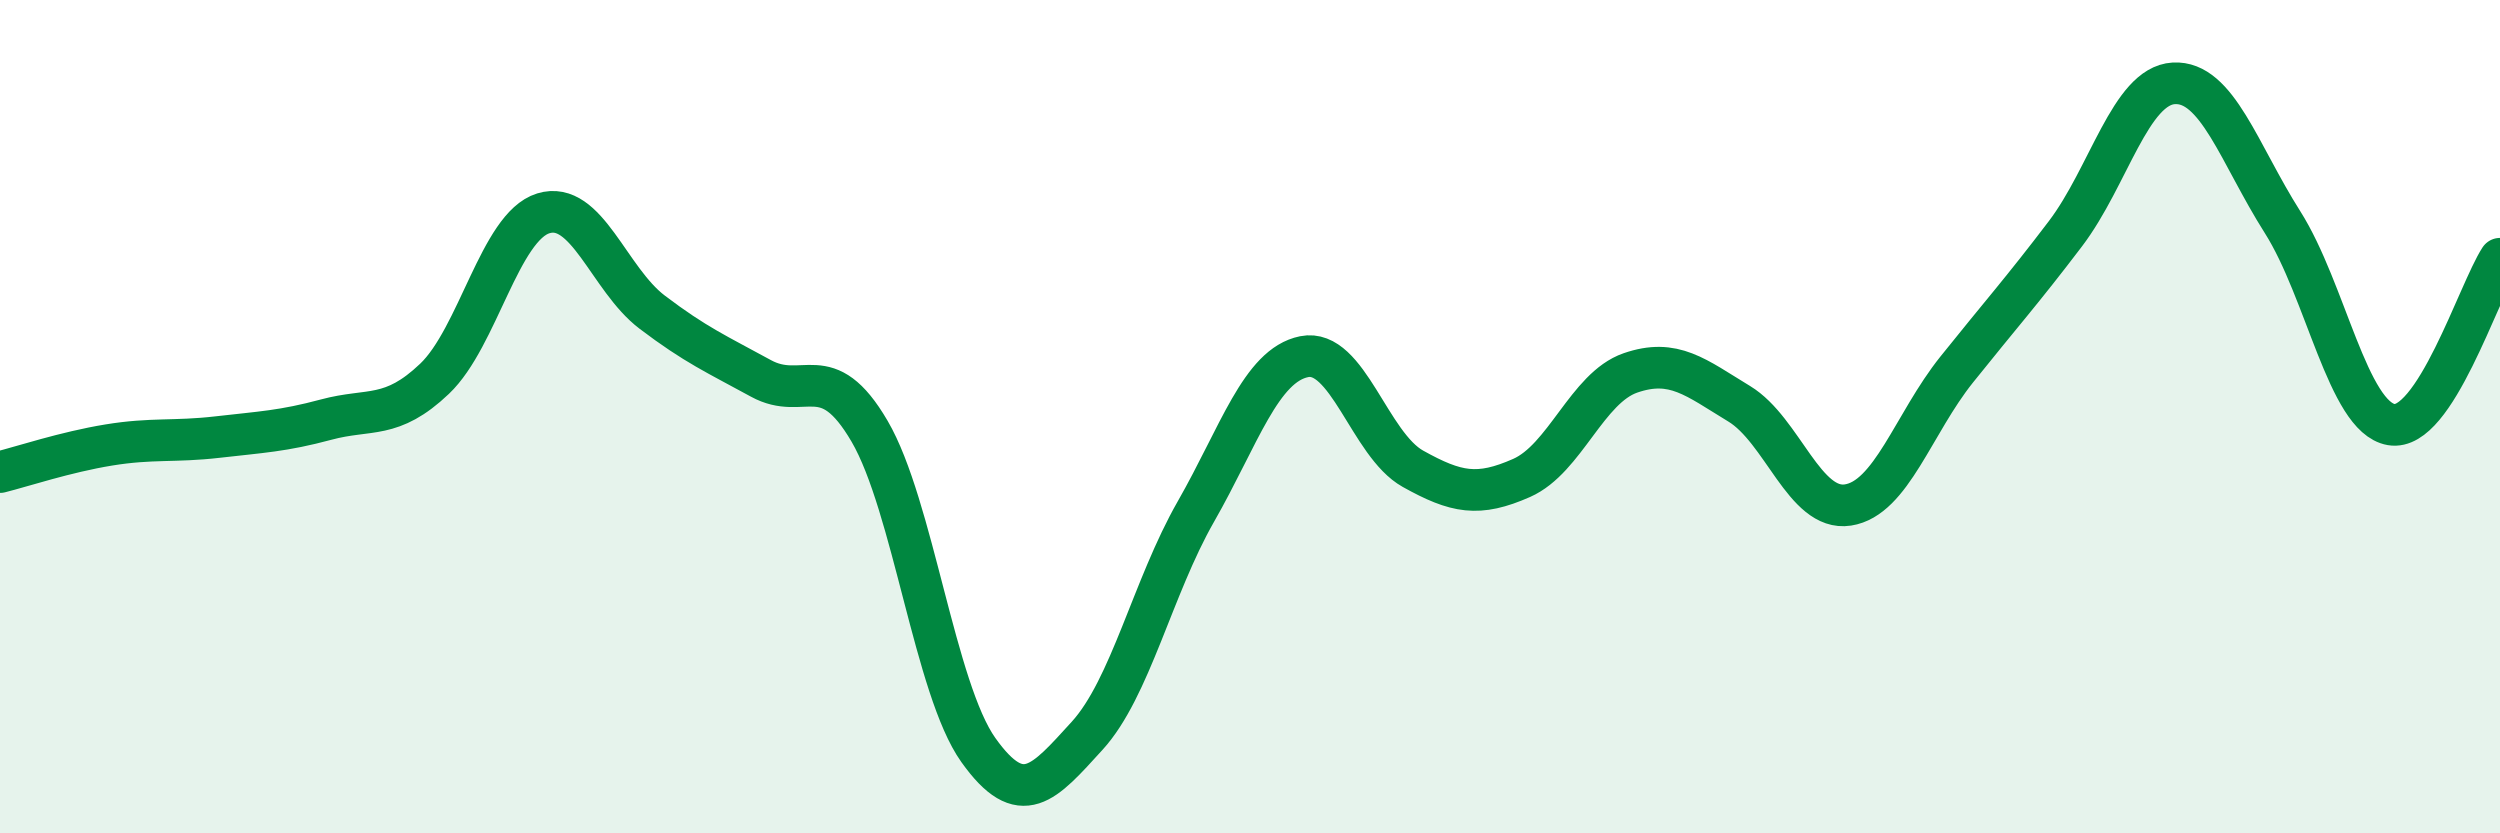
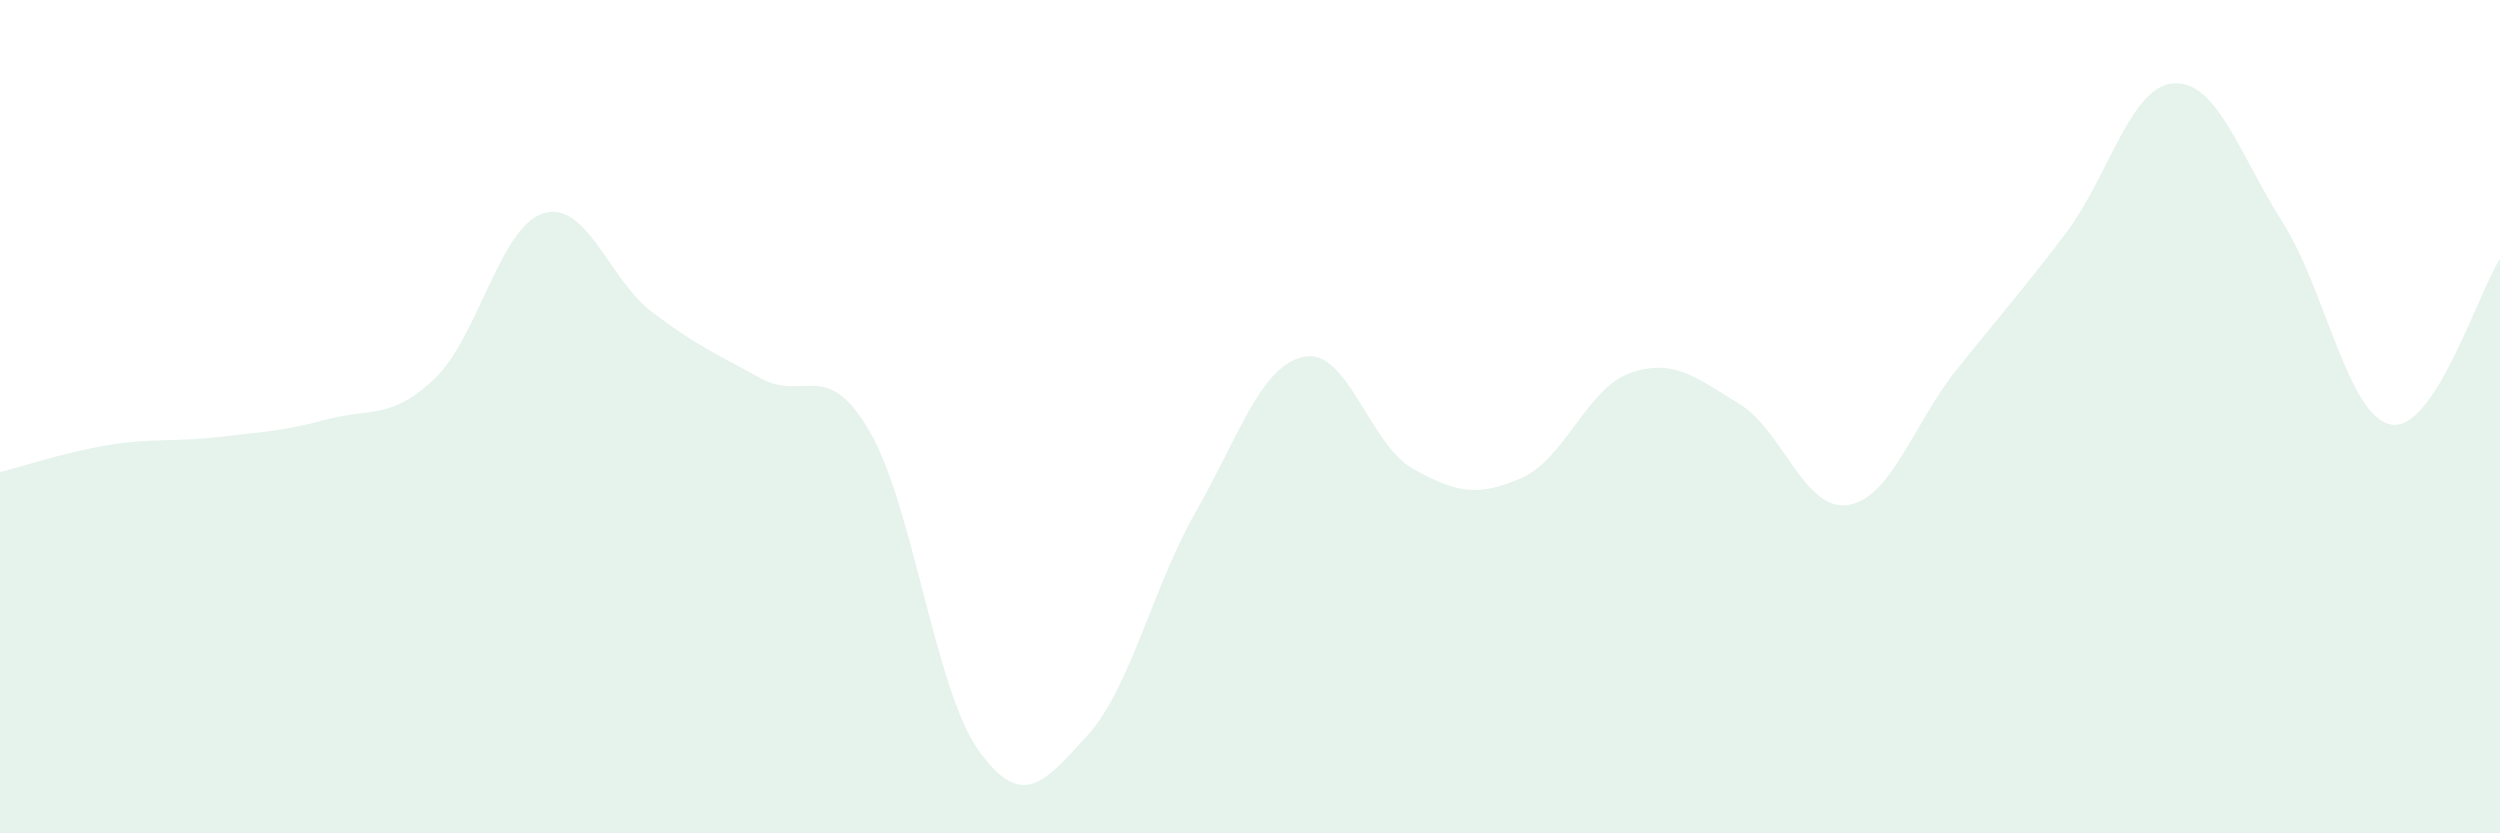
<svg xmlns="http://www.w3.org/2000/svg" width="60" height="20" viewBox="0 0 60 20">
  <path d="M 0,11.33 C 0.52,11.2 1.57,10.85 2.61,10.68 C 3.65,10.51 4.18,10.61 5.22,10.49 C 6.26,10.37 6.79,10.35 7.83,10.07 C 8.87,9.79 9.39,10.08 10.43,9.09 C 11.47,8.1 12,5.44 13.04,5.12 C 14.08,4.8 14.61,6.7 15.65,7.49 C 16.69,8.28 17.22,8.51 18.26,9.08 C 19.3,9.65 19.83,8.57 20.87,10.35 C 21.91,12.13 22.44,16.54 23.48,18 C 24.52,19.46 25.05,18.8 26.09,17.66 C 27.13,16.52 27.66,14.1 28.7,12.28 C 29.74,10.46 30.26,8.77 31.3,8.56 C 32.34,8.35 32.87,10.67 33.91,11.25 C 34.95,11.83 35.48,11.93 36.52,11.47 C 37.56,11.01 38.09,9.31 39.13,8.95 C 40.17,8.59 40.7,9.06 41.74,9.69 C 42.78,10.32 43.31,12.28 44.35,12.12 C 45.39,11.96 45.92,10.17 46.96,8.87 C 48,7.57 48.53,6.98 49.57,5.61 C 50.61,4.24 51.13,2.06 52.17,2 C 53.21,1.94 53.74,3.69 54.78,5.33 C 55.82,6.97 56.35,10.01 57.39,10.19 C 58.43,10.37 59.48,7.01 60,6.21L60 20L0 20Z" fill="#008740" opacity="0.1" stroke-linecap="round" stroke-linejoin="round" />
-   <path d="M 0,11.33 C 0.52,11.2 1.57,10.85 2.61,10.68 C 3.65,10.51 4.18,10.61 5.22,10.49 C 6.26,10.37 6.79,10.35 7.83,10.07 C 8.87,9.79 9.39,10.08 10.43,9.09 C 11.47,8.1 12,5.44 13.04,5.12 C 14.08,4.8 14.61,6.7 15.65,7.49 C 16.69,8.28 17.22,8.51 18.26,9.08 C 19.3,9.65 19.83,8.57 20.87,10.35 C 21.91,12.13 22.44,16.54 23.48,18 C 24.52,19.46 25.05,18.8 26.09,17.66 C 27.13,16.52 27.66,14.1 28.7,12.28 C 29.74,10.46 30.26,8.77 31.3,8.56 C 32.34,8.35 32.87,10.67 33.91,11.25 C 34.95,11.83 35.48,11.93 36.52,11.47 C 37.56,11.01 38.09,9.31 39.13,8.95 C 40.17,8.59 40.7,9.06 41.74,9.69 C 42.78,10.32 43.31,12.28 44.35,12.12 C 45.39,11.96 45.92,10.17 46.96,8.87 C 48,7.57 48.53,6.98 49.57,5.61 C 50.61,4.24 51.13,2.06 52.17,2 C 53.21,1.94 53.74,3.69 54.78,5.33 C 55.82,6.97 56.35,10.01 57.39,10.19 C 58.43,10.37 59.48,7.01 60,6.21" stroke="#008740" stroke-width="1" fill="none" stroke-linecap="round" stroke-linejoin="round" />
</svg>